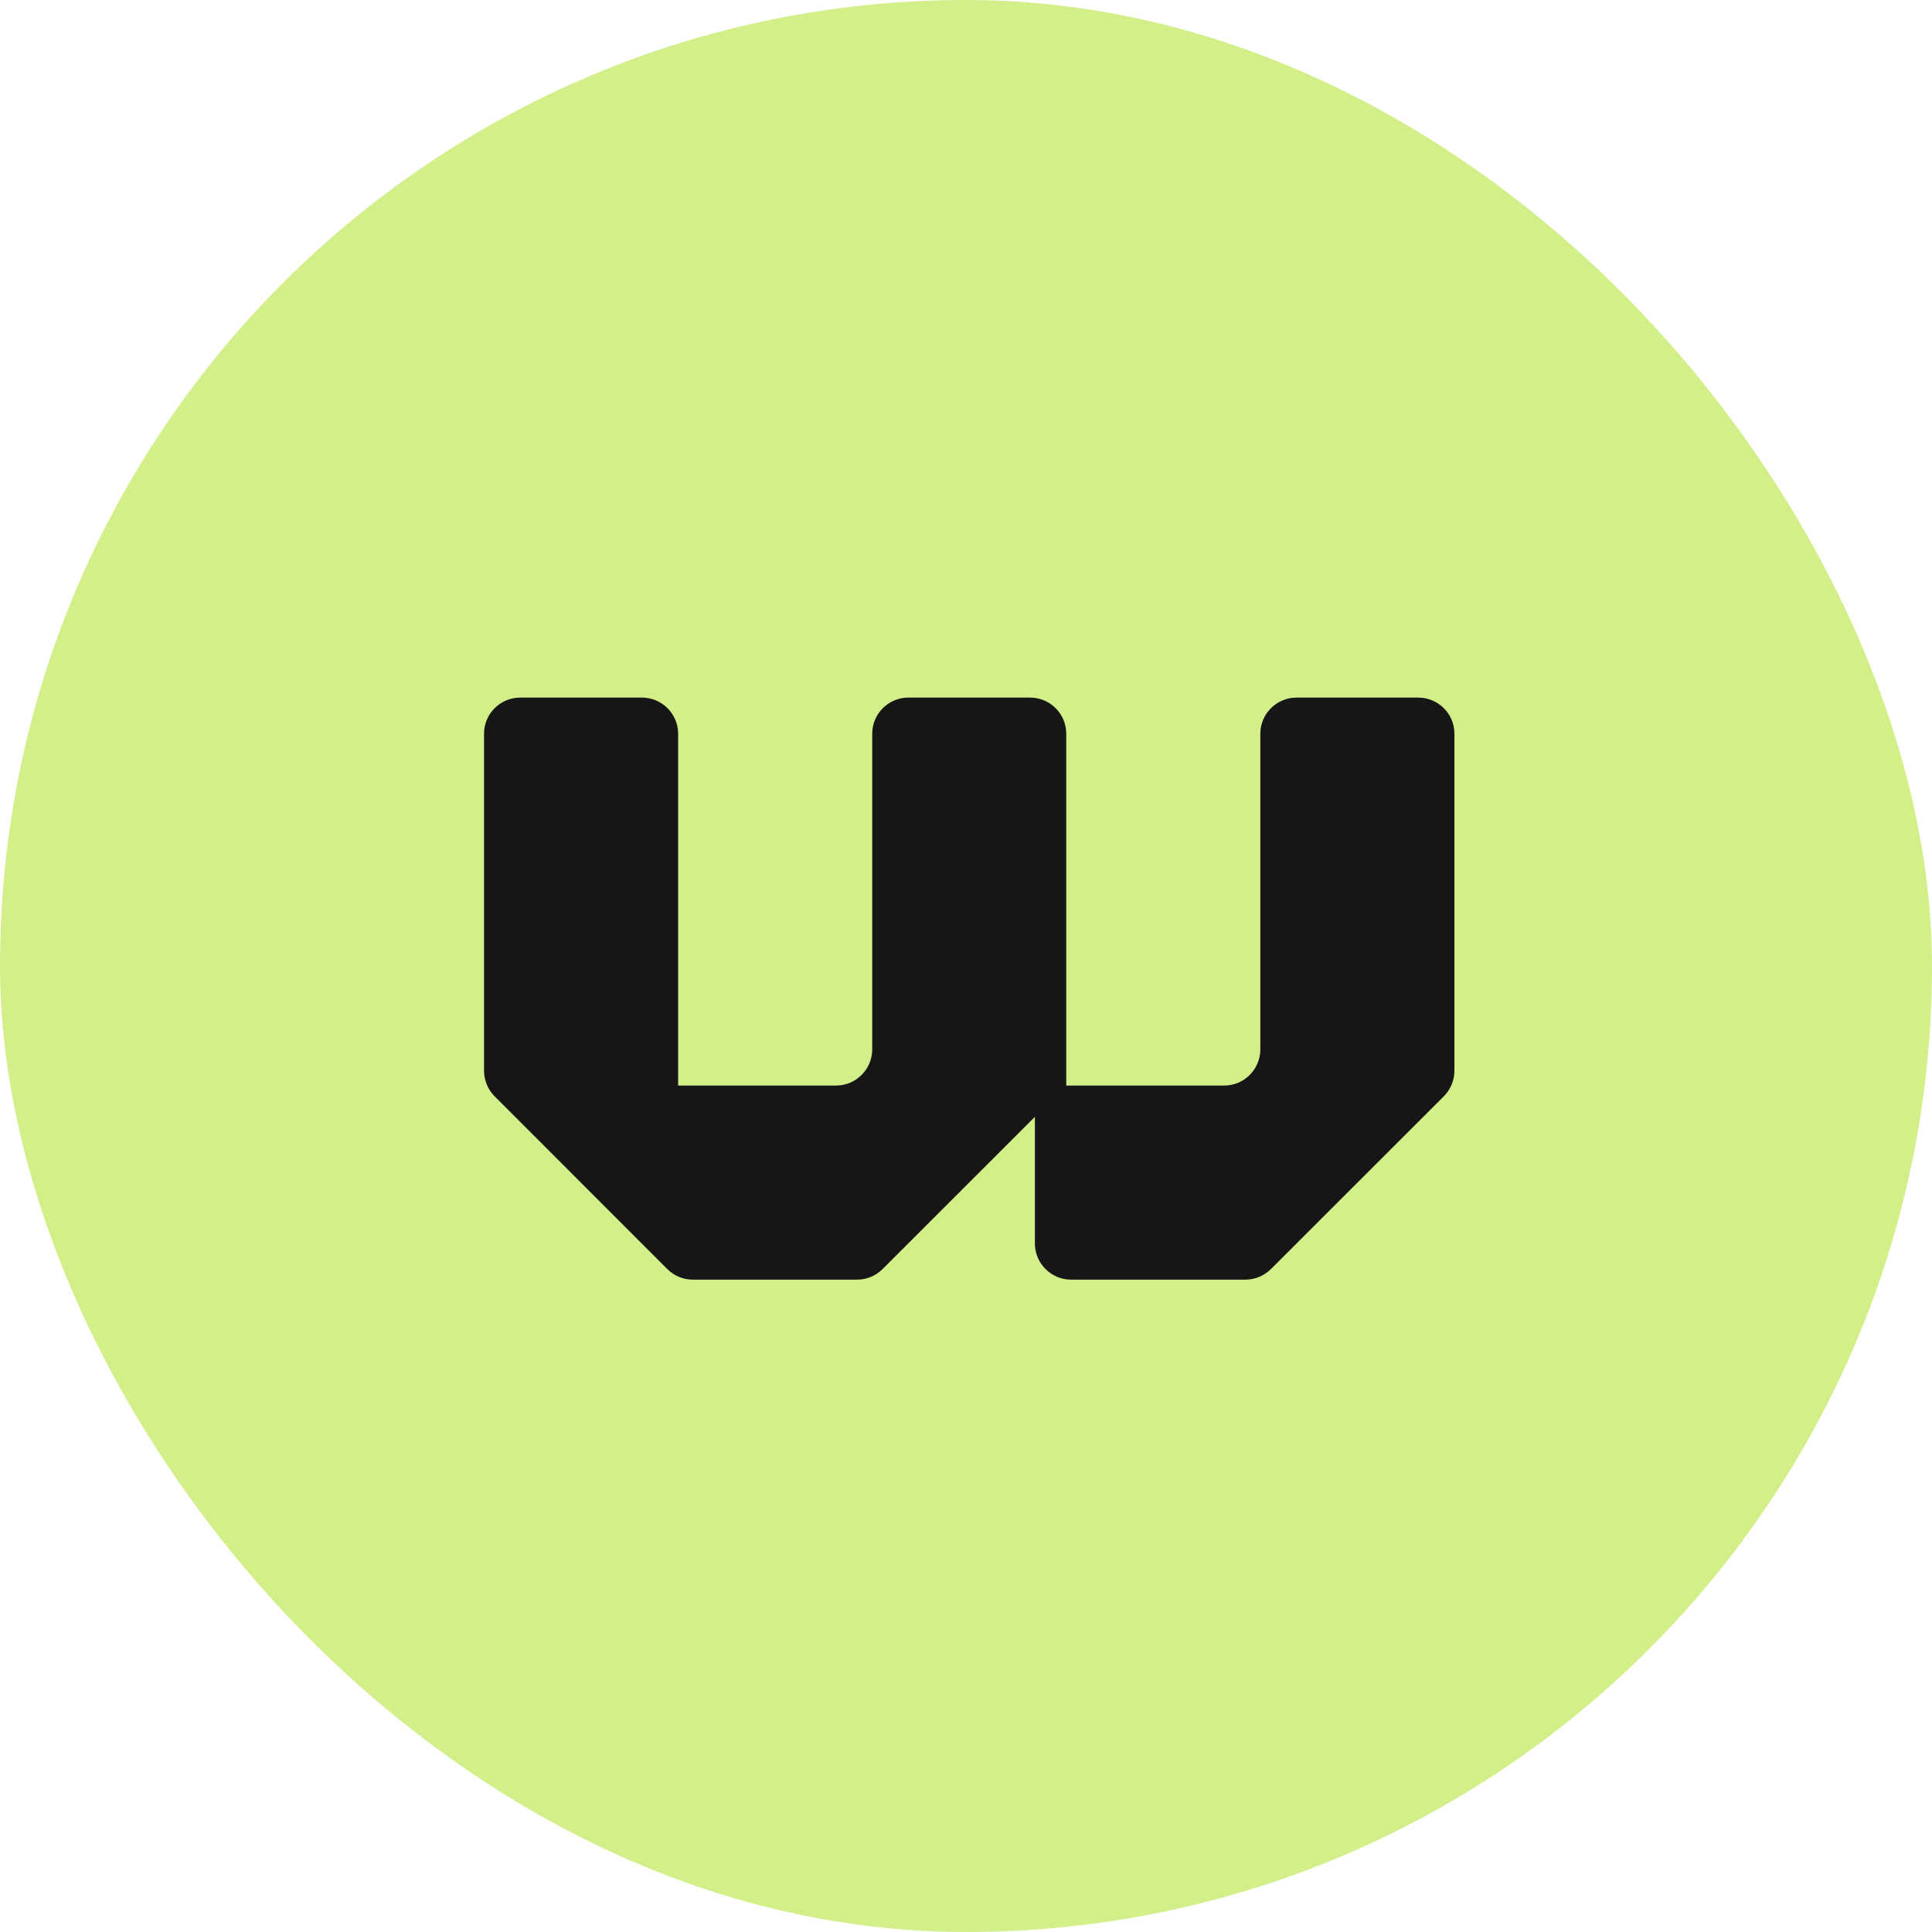
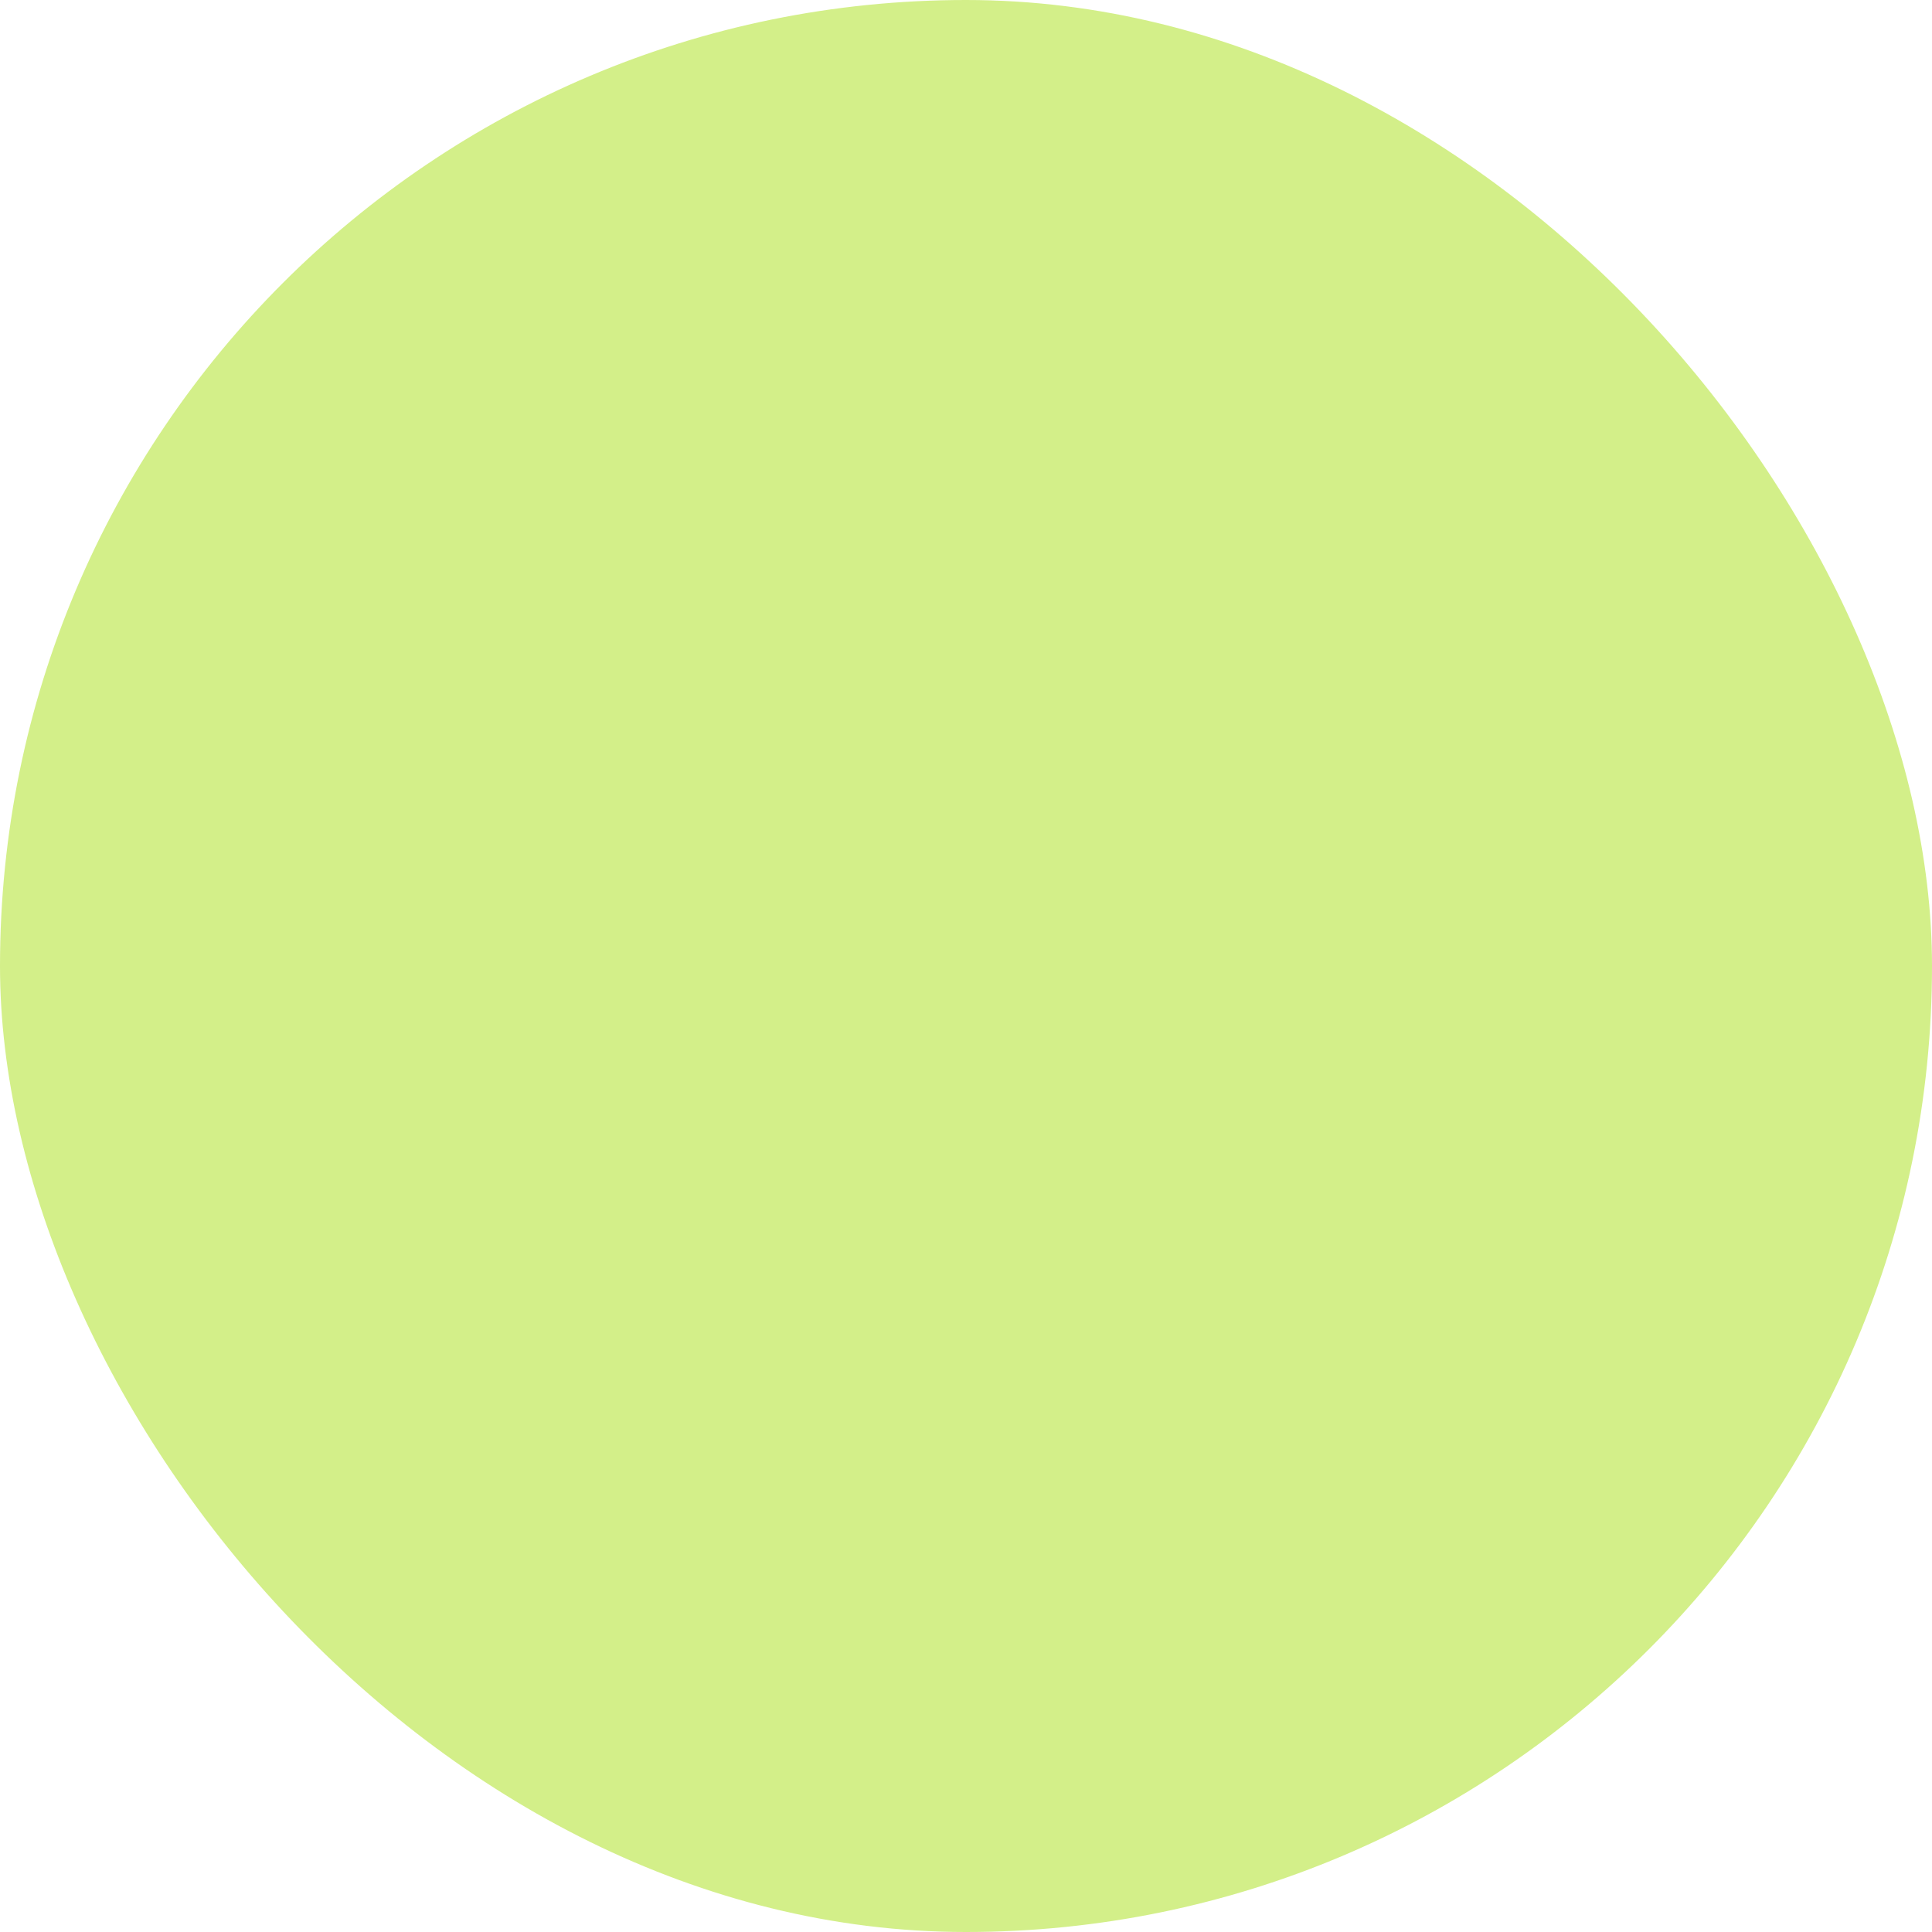
<svg xmlns="http://www.w3.org/2000/svg" width="26" height="26" viewBox="0 0 26 26" fill="none">
  <rect width="26" height="26" rx="13" fill="#D3EF89" />
-   <path d="M7.001 9.388H8.639C8.907 9.388 9.126 9.606 9.126 9.874V14.609H11.251C11.519 14.609 11.738 14.39 11.738 14.122V9.874C11.738 9.606 11.956 9.388 12.224 9.388H13.863C14.131 9.388 14.349 9.606 14.349 9.874V14.609H16.475C16.743 14.609 16.961 14.39 16.961 14.122V9.874C16.961 9.606 17.18 9.388 17.448 9.388H19.086C19.355 9.388 19.573 9.606 19.573 9.874V14.409C19.573 14.537 19.522 14.662 19.431 14.753L17.104 17.078C17.012 17.169 16.888 17.221 16.759 17.221H14.414C14.146 17.221 13.927 17.002 13.927 16.734V15.03L11.878 17.078C11.787 17.169 11.663 17.221 11.534 17.221H9.324C9.195 17.221 9.071 17.169 8.98 17.078L6.656 14.753C6.565 14.662 6.514 14.537 6.514 14.409V9.874C6.514 9.606 6.732 9.388 7.001 9.388Z" fill="#161616" />
</svg>